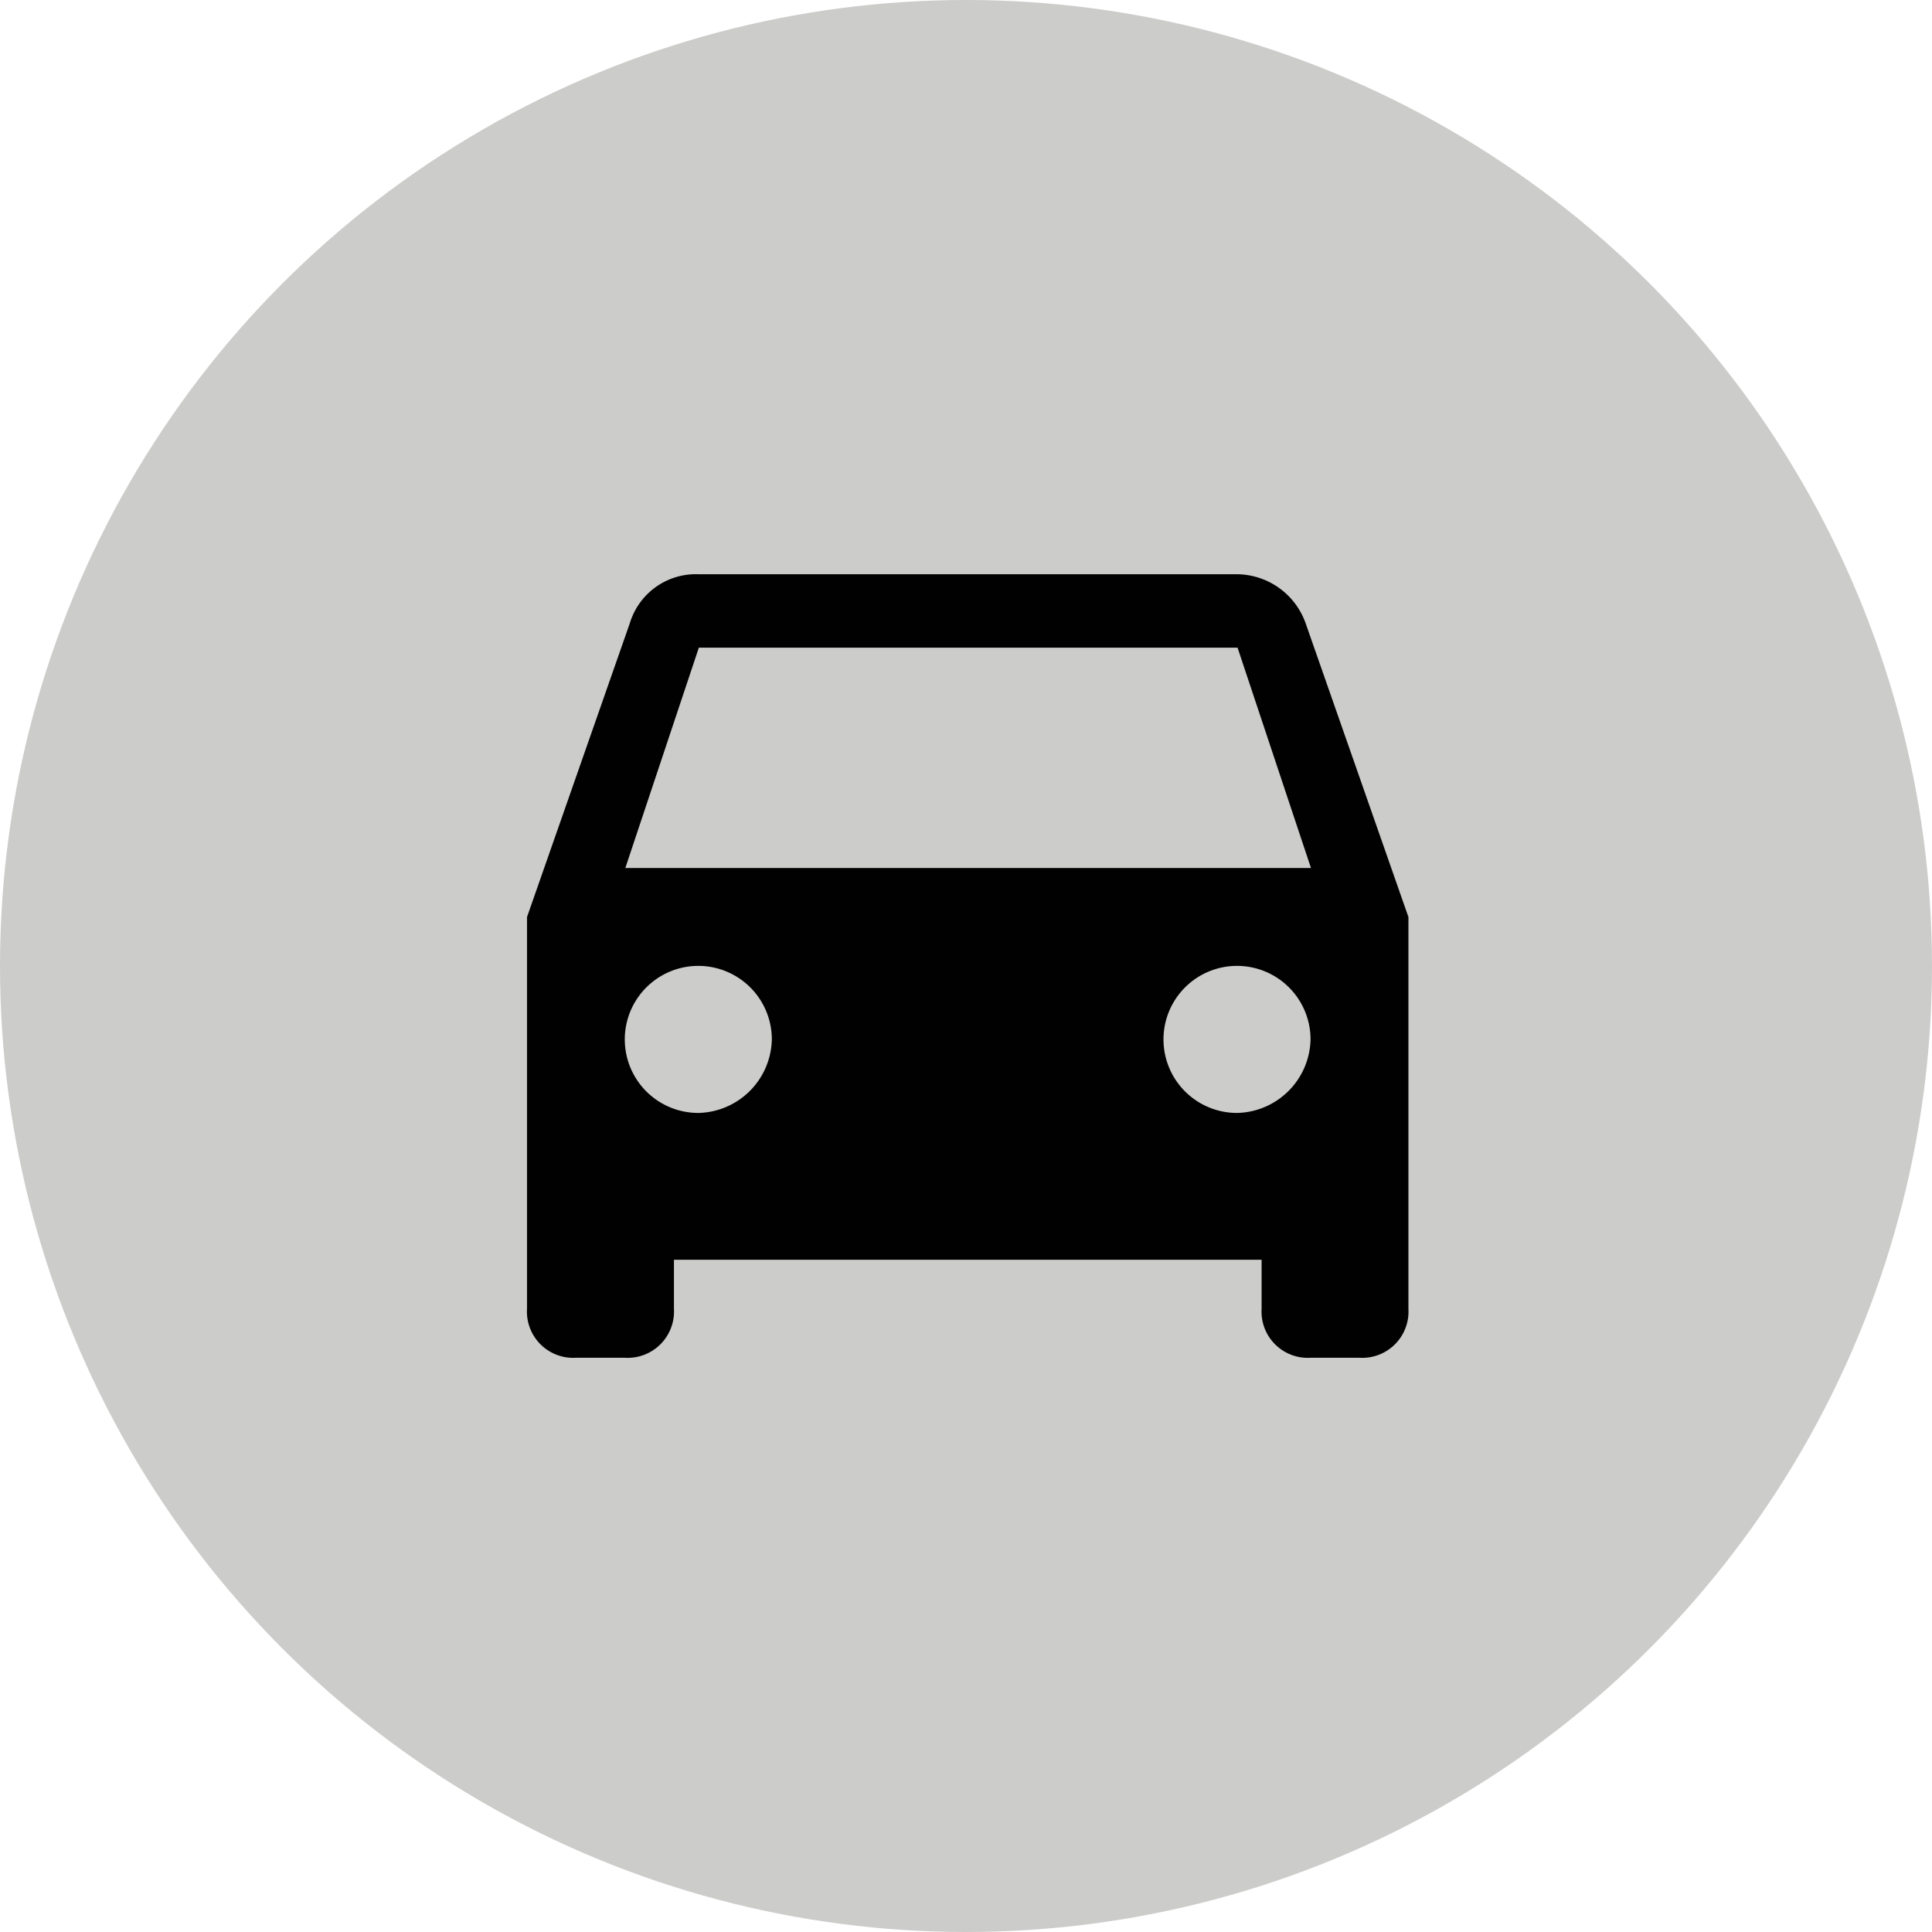
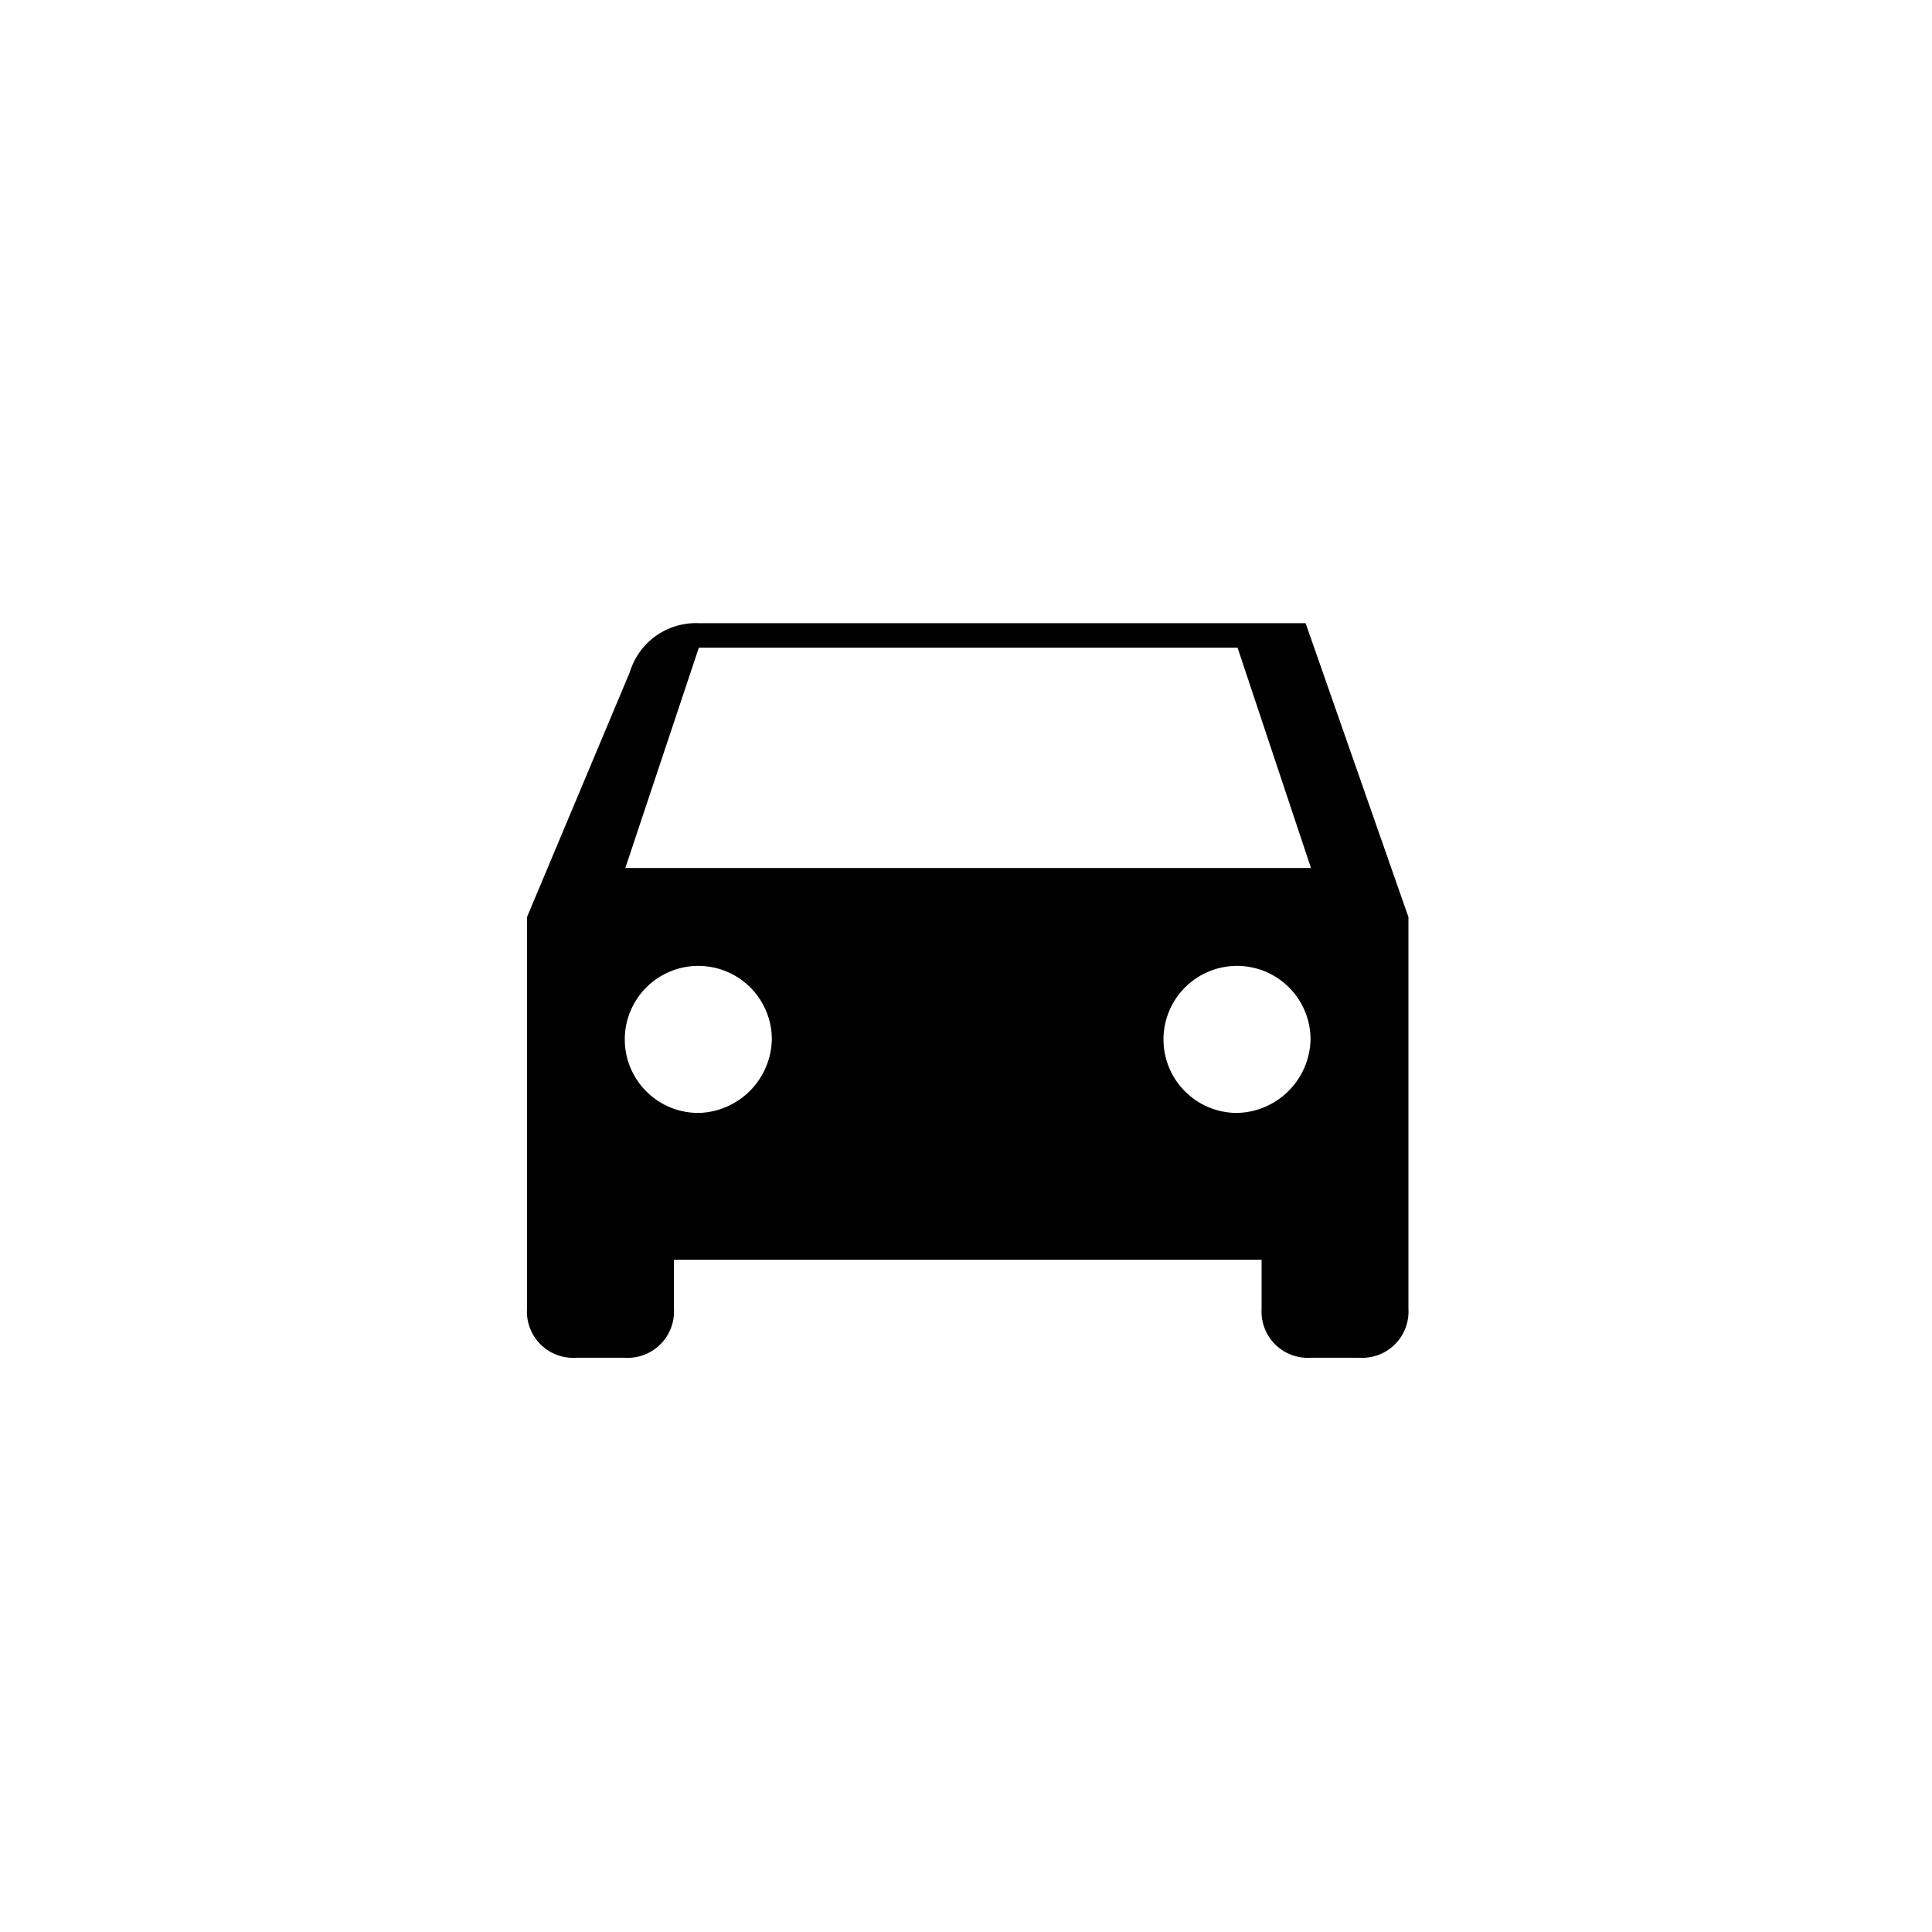
<svg xmlns="http://www.w3.org/2000/svg" id="Layer_1" data-name="Layer 1" viewBox="0 0 180 180">
  <defs>
    <style>.cls-1{fill:#cccccb;}.cls-2{fill:#010101;}</style>
  </defs>
  <title>ico1</title>
-   <circle class="cls-1" cx="90" cy="90" r="90" />
  <g id="drive-eta">
-     <path class="cls-2" d="M121.64,58.06a6.85,6.85,0,0,0-6.38-4.56H65.07a6.43,6.43,0,0,0-6.39,4.56L49.1,85.44v36.5a4.31,4.31,0,0,0,4.56,4.56h4.56a4.32,4.32,0,0,0,4.57-4.56v-4.57h54.75v4.57a4.31,4.31,0,0,0,4.56,4.56h4.56a4.31,4.31,0,0,0,4.56-4.56V85.44ZM65.07,103.69a6.85,6.85,0,1,1,6.84-6.85A7,7,0,0,1,65.07,103.69Zm50.19,0a6.85,6.85,0,1,1,6.84-6.85A7,7,0,0,1,115.26,103.69Zm-57-22.82,6.85-20.53h50.19l6.84,20.53Z" />
+     <path class="cls-2" d="M121.64,58.06H65.07a6.43,6.43,0,0,0-6.39,4.56L49.1,85.44v36.5a4.31,4.31,0,0,0,4.56,4.56h4.56a4.32,4.32,0,0,0,4.57-4.56v-4.57h54.75v4.57a4.31,4.31,0,0,0,4.56,4.56h4.56a4.31,4.31,0,0,0,4.56-4.56V85.44ZM65.07,103.69a6.85,6.85,0,1,1,6.84-6.85A7,7,0,0,1,65.07,103.69Zm50.19,0a6.85,6.85,0,1,1,6.84-6.85A7,7,0,0,1,115.26,103.69Zm-57-22.82,6.85-20.53h50.19l6.84,20.53Z" />
  </g>
</svg>